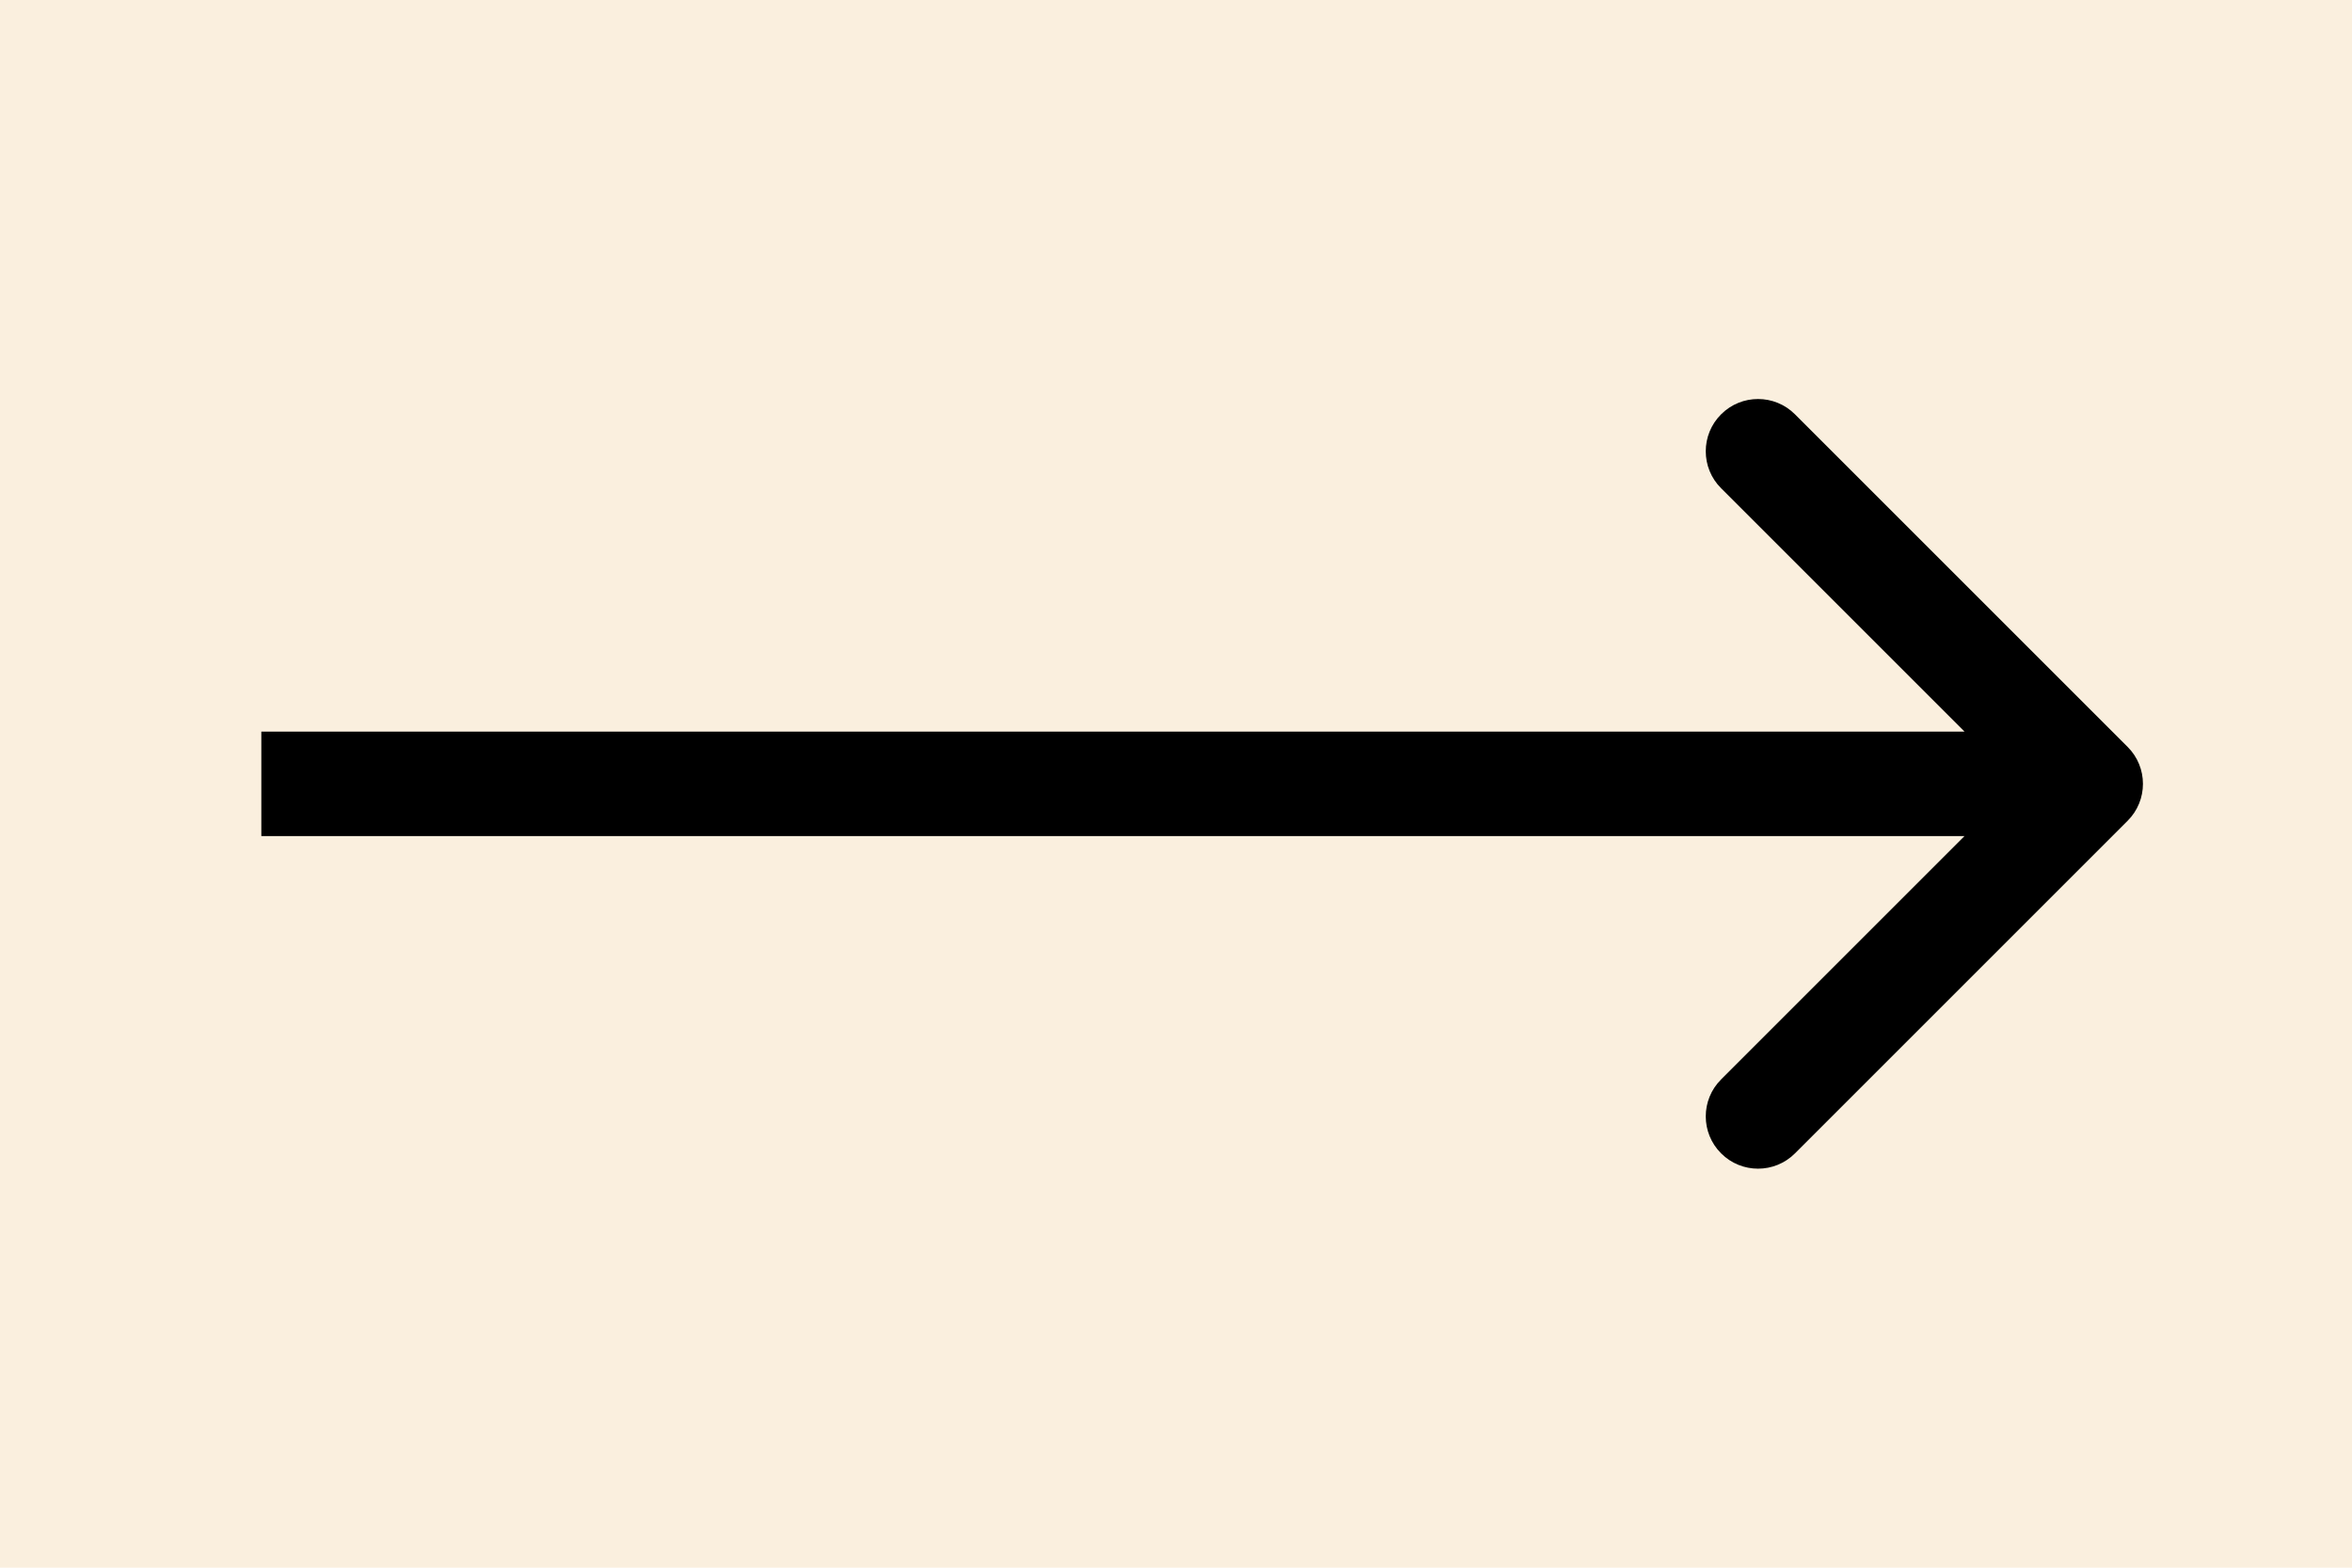
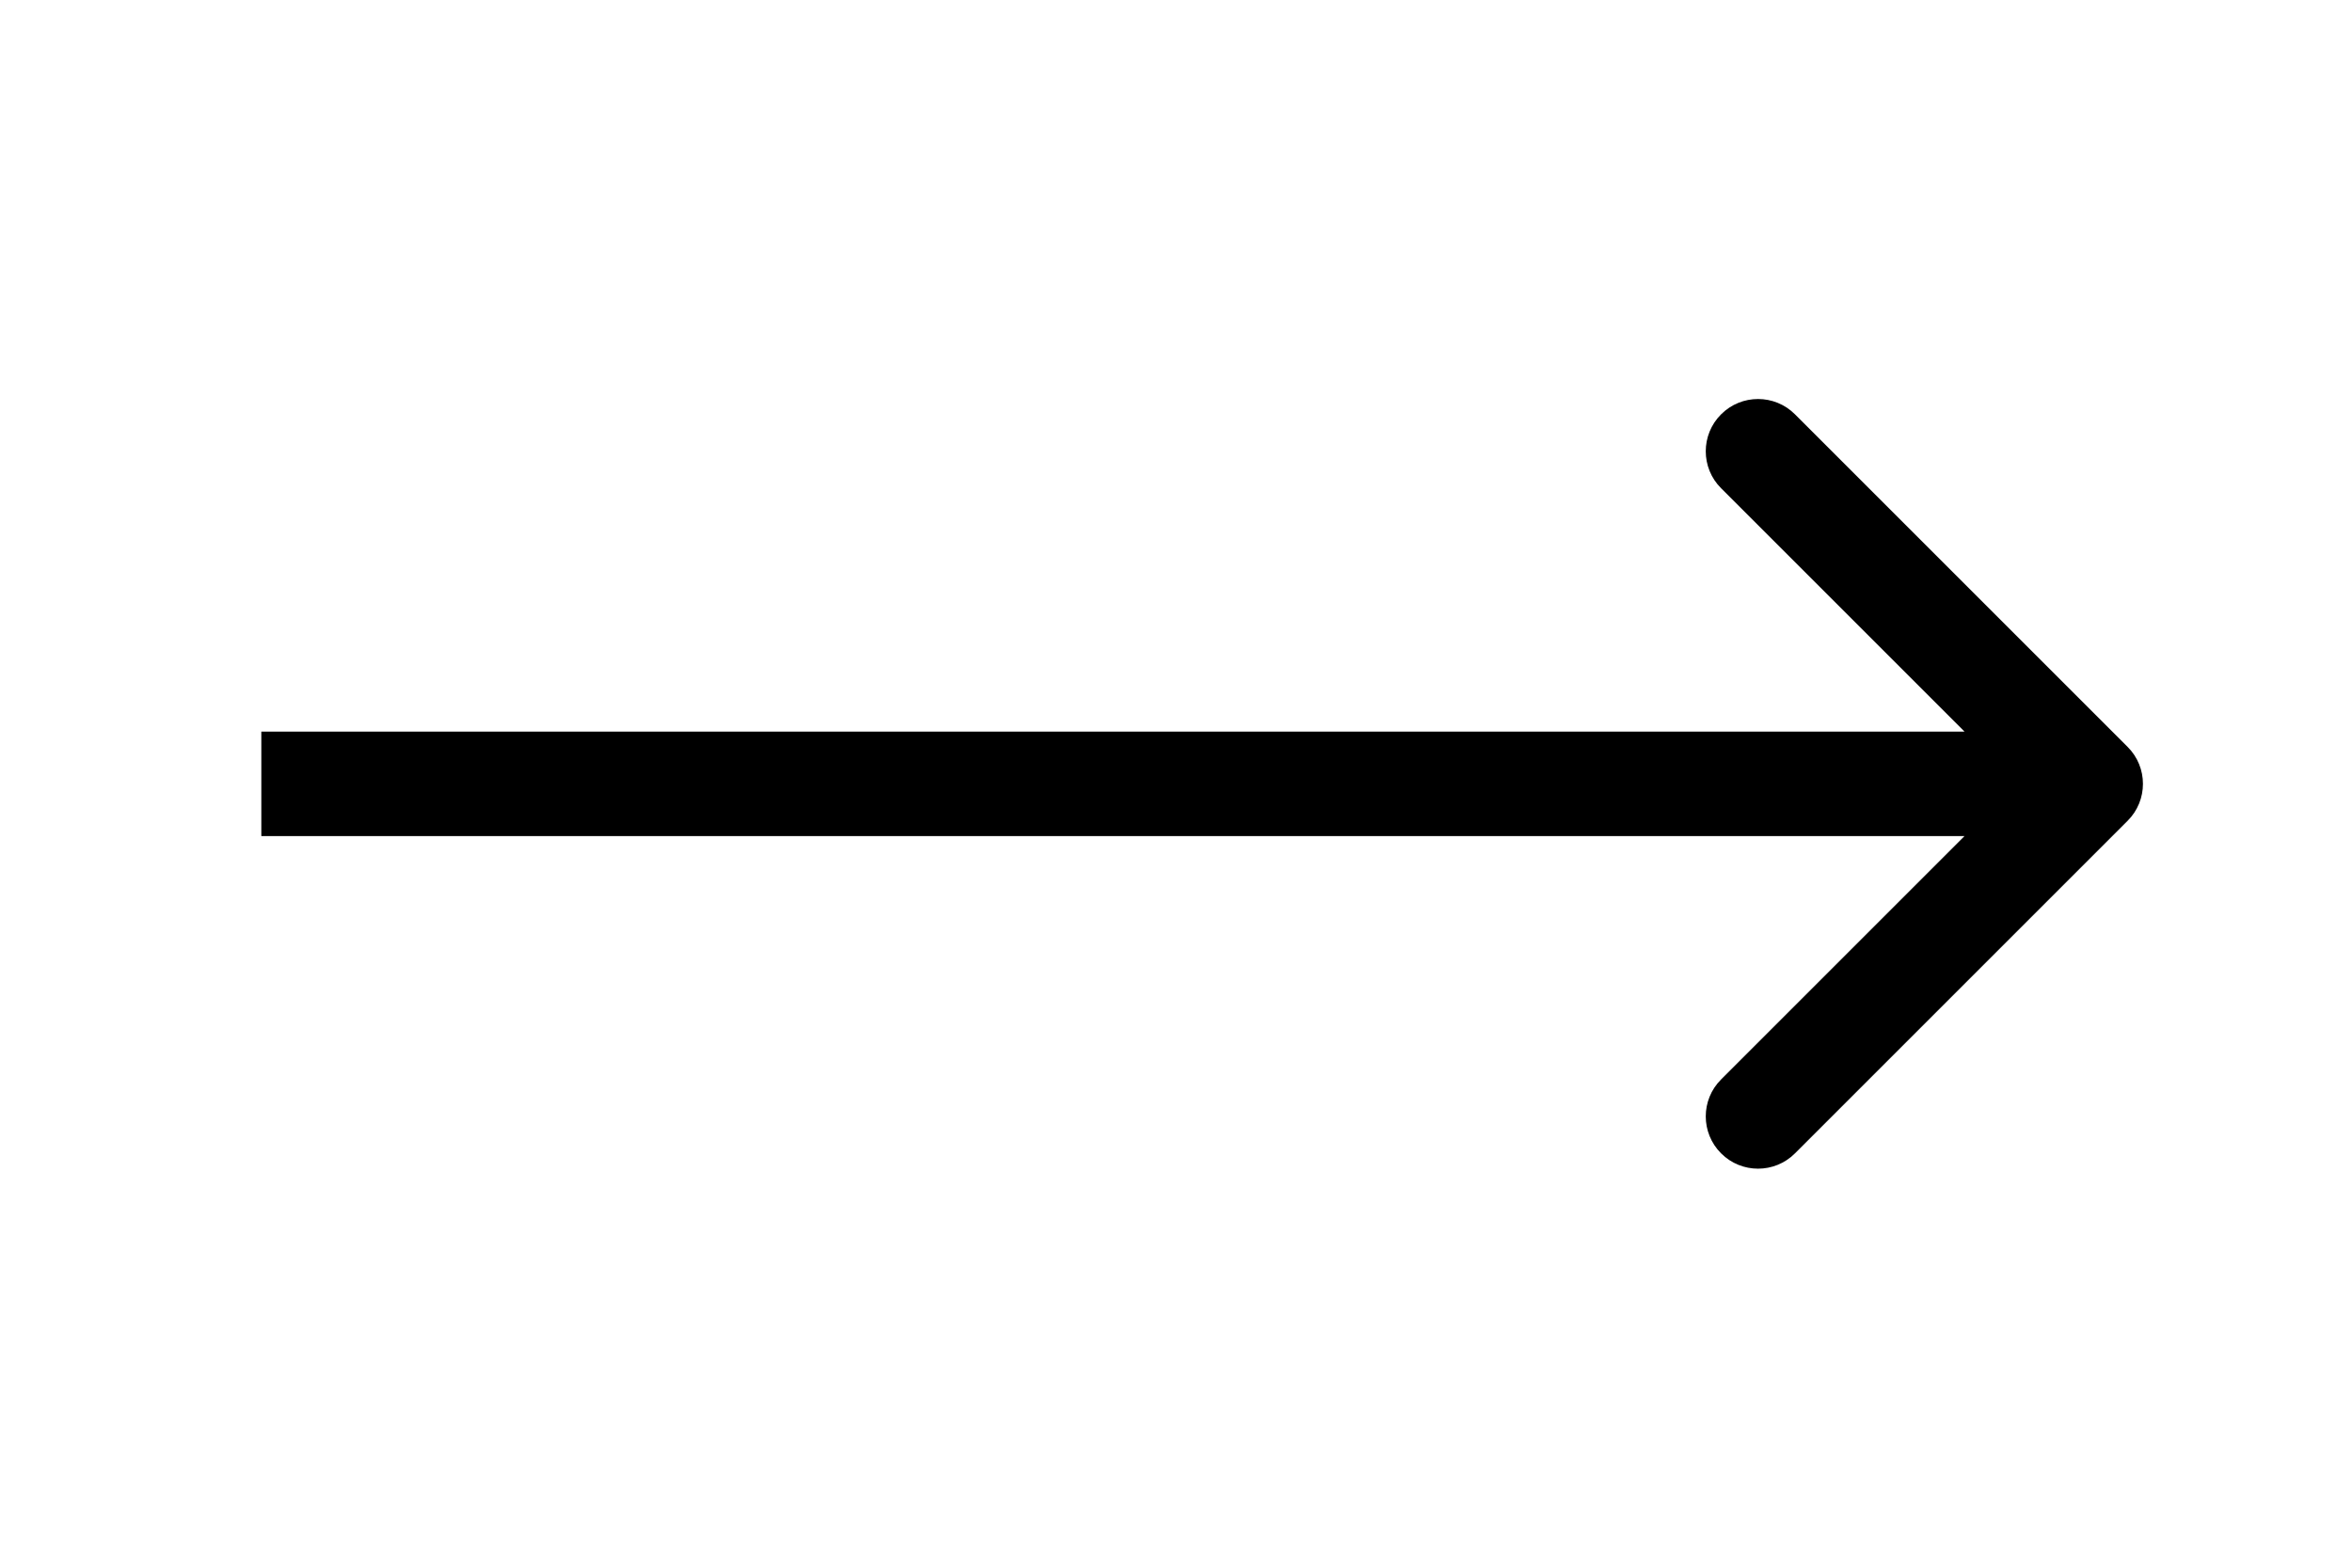
<svg xmlns="http://www.w3.org/2000/svg" fill="none" height="100%" overflow="visible" preserveAspectRatio="none" style="display: block;" viewBox="0 0 45 30" width="100%">
  <g id="Frame 50">
-     <rect fill="#FAEFDE" height="30" width="45" />
    <path d="M40.707 15.707C41.098 15.317 41.098 14.683 40.707 14.293L34.343 7.929C33.953 7.538 33.319 7.538 32.929 7.929C32.538 8.319 32.538 8.953 32.929 9.343L38.586 15L32.929 20.657C32.538 21.047 32.538 21.68 32.929 22.071C33.319 22.462 33.953 22.462 34.343 22.071L40.707 15.707ZM5 15V16H40V15V14H5V15Z" fill="black" id="Line 18" />
  </g>
</svg>